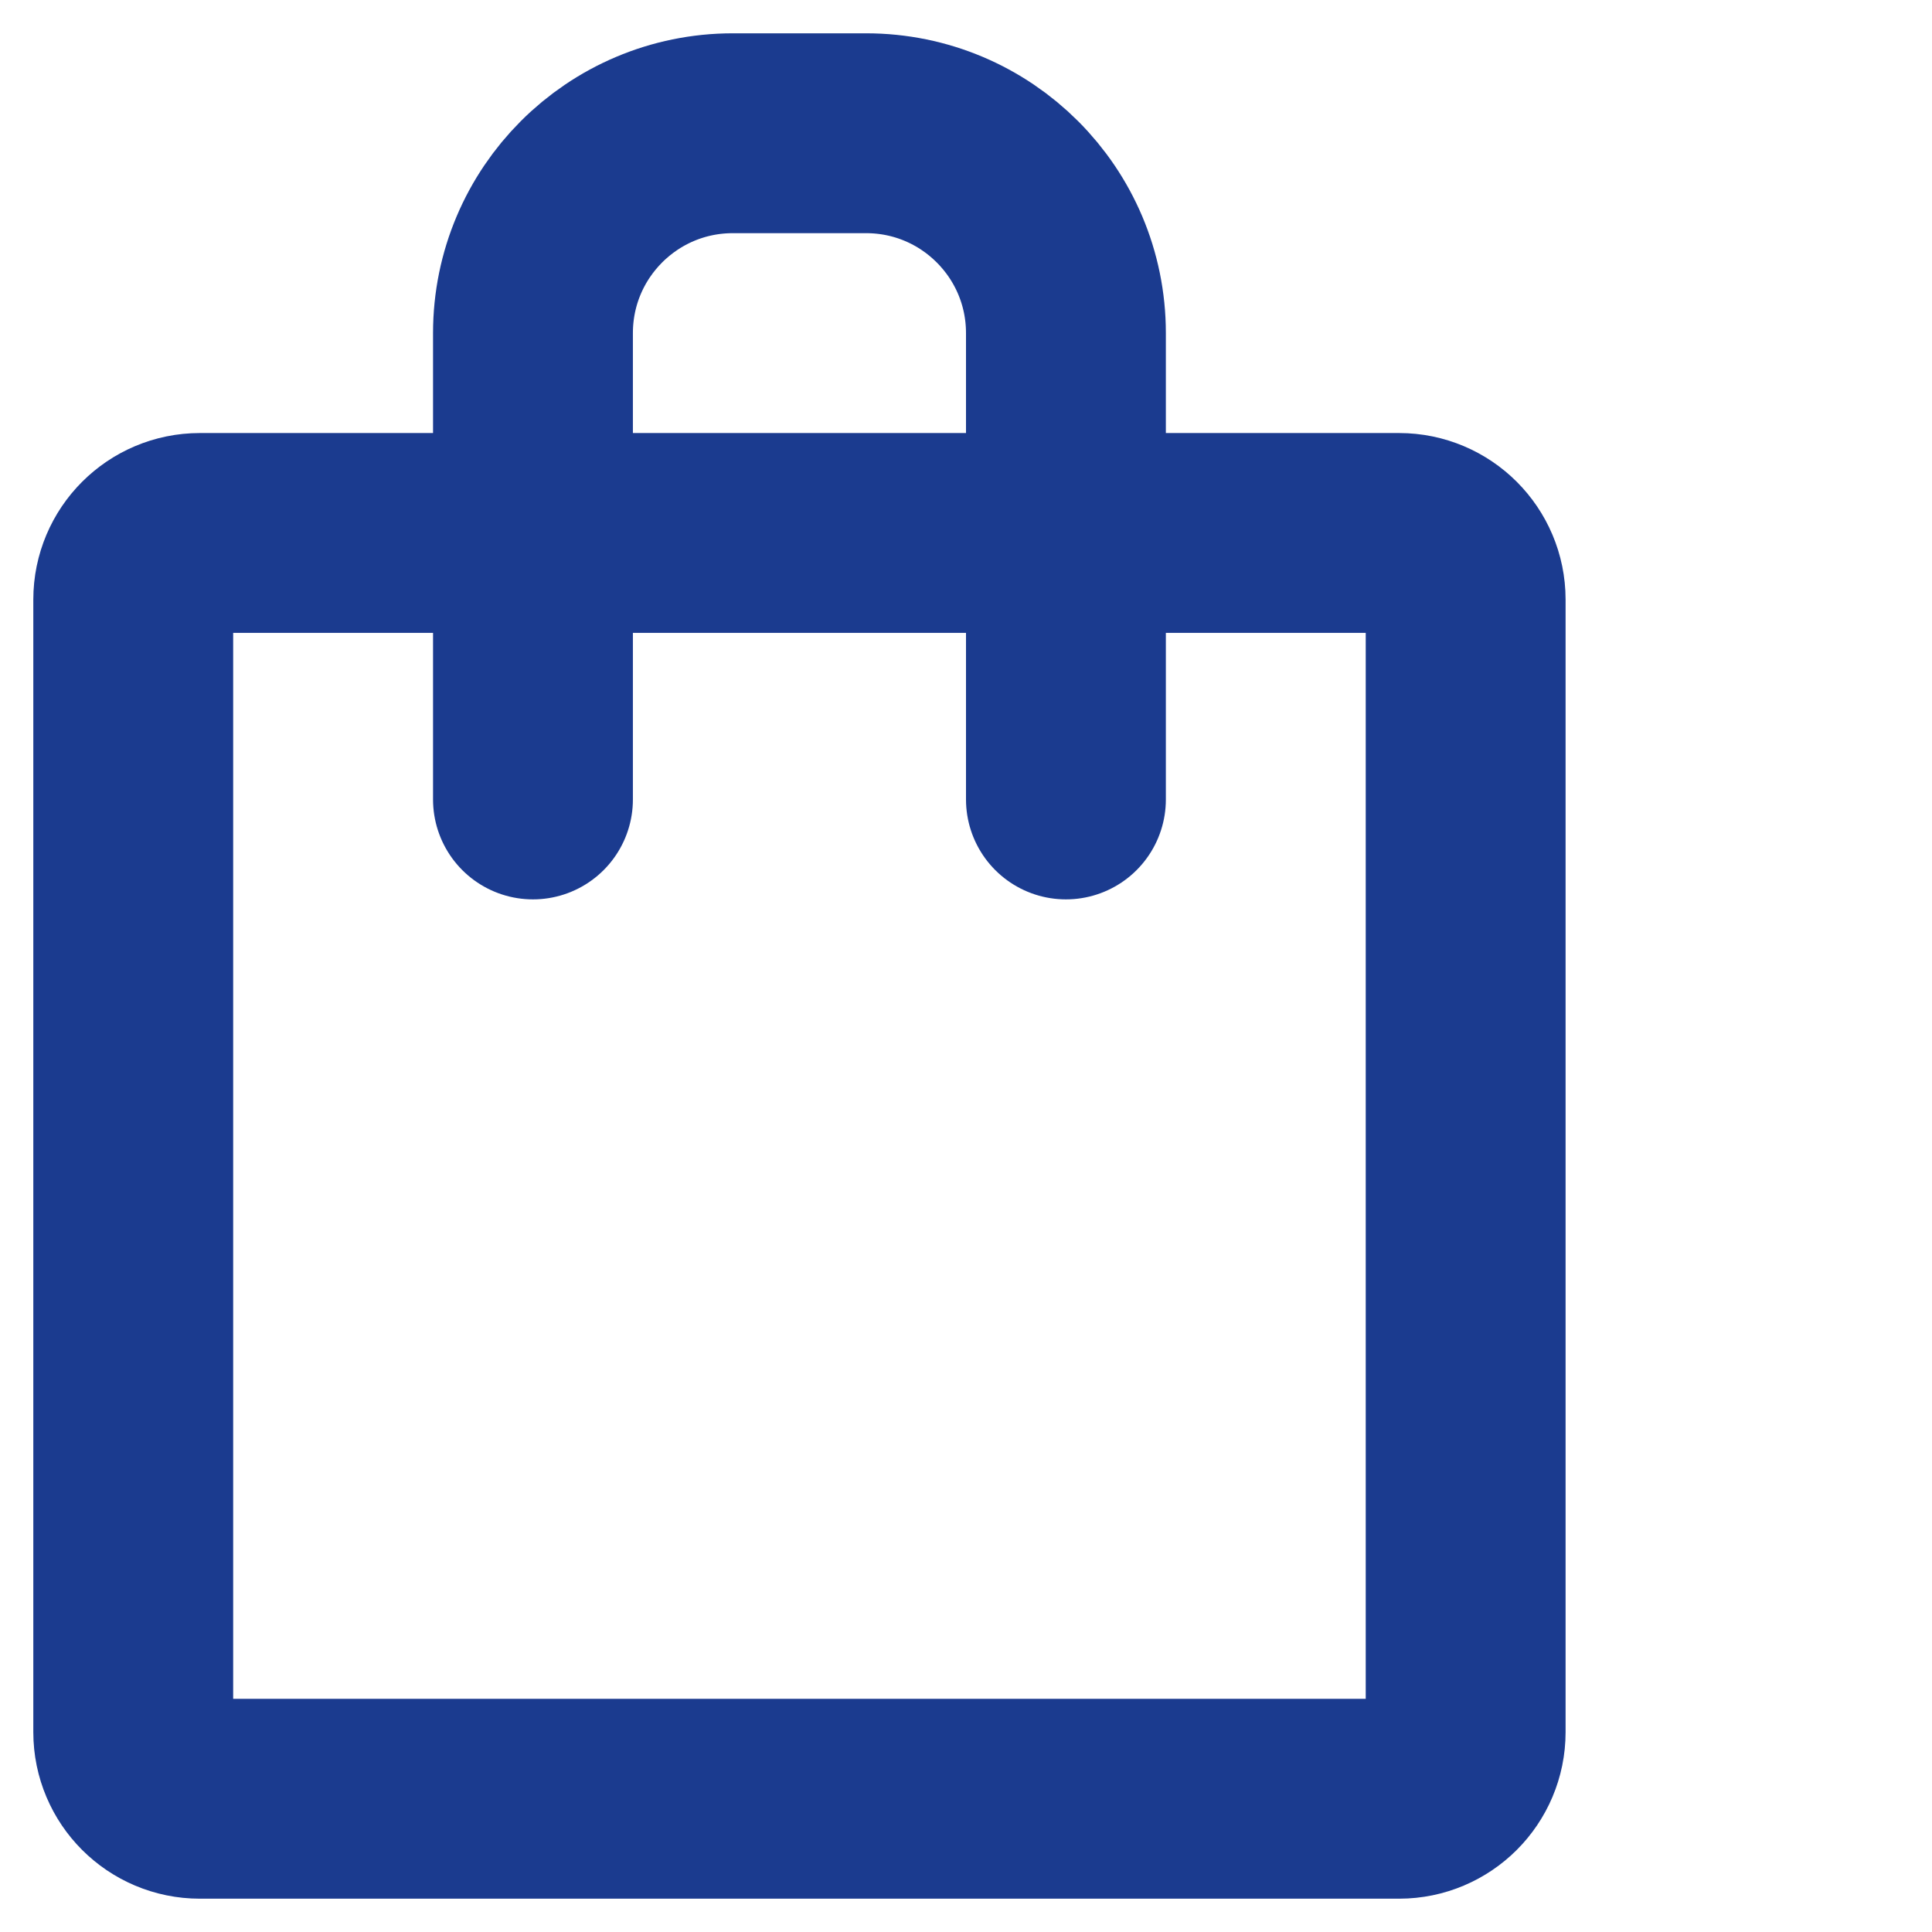
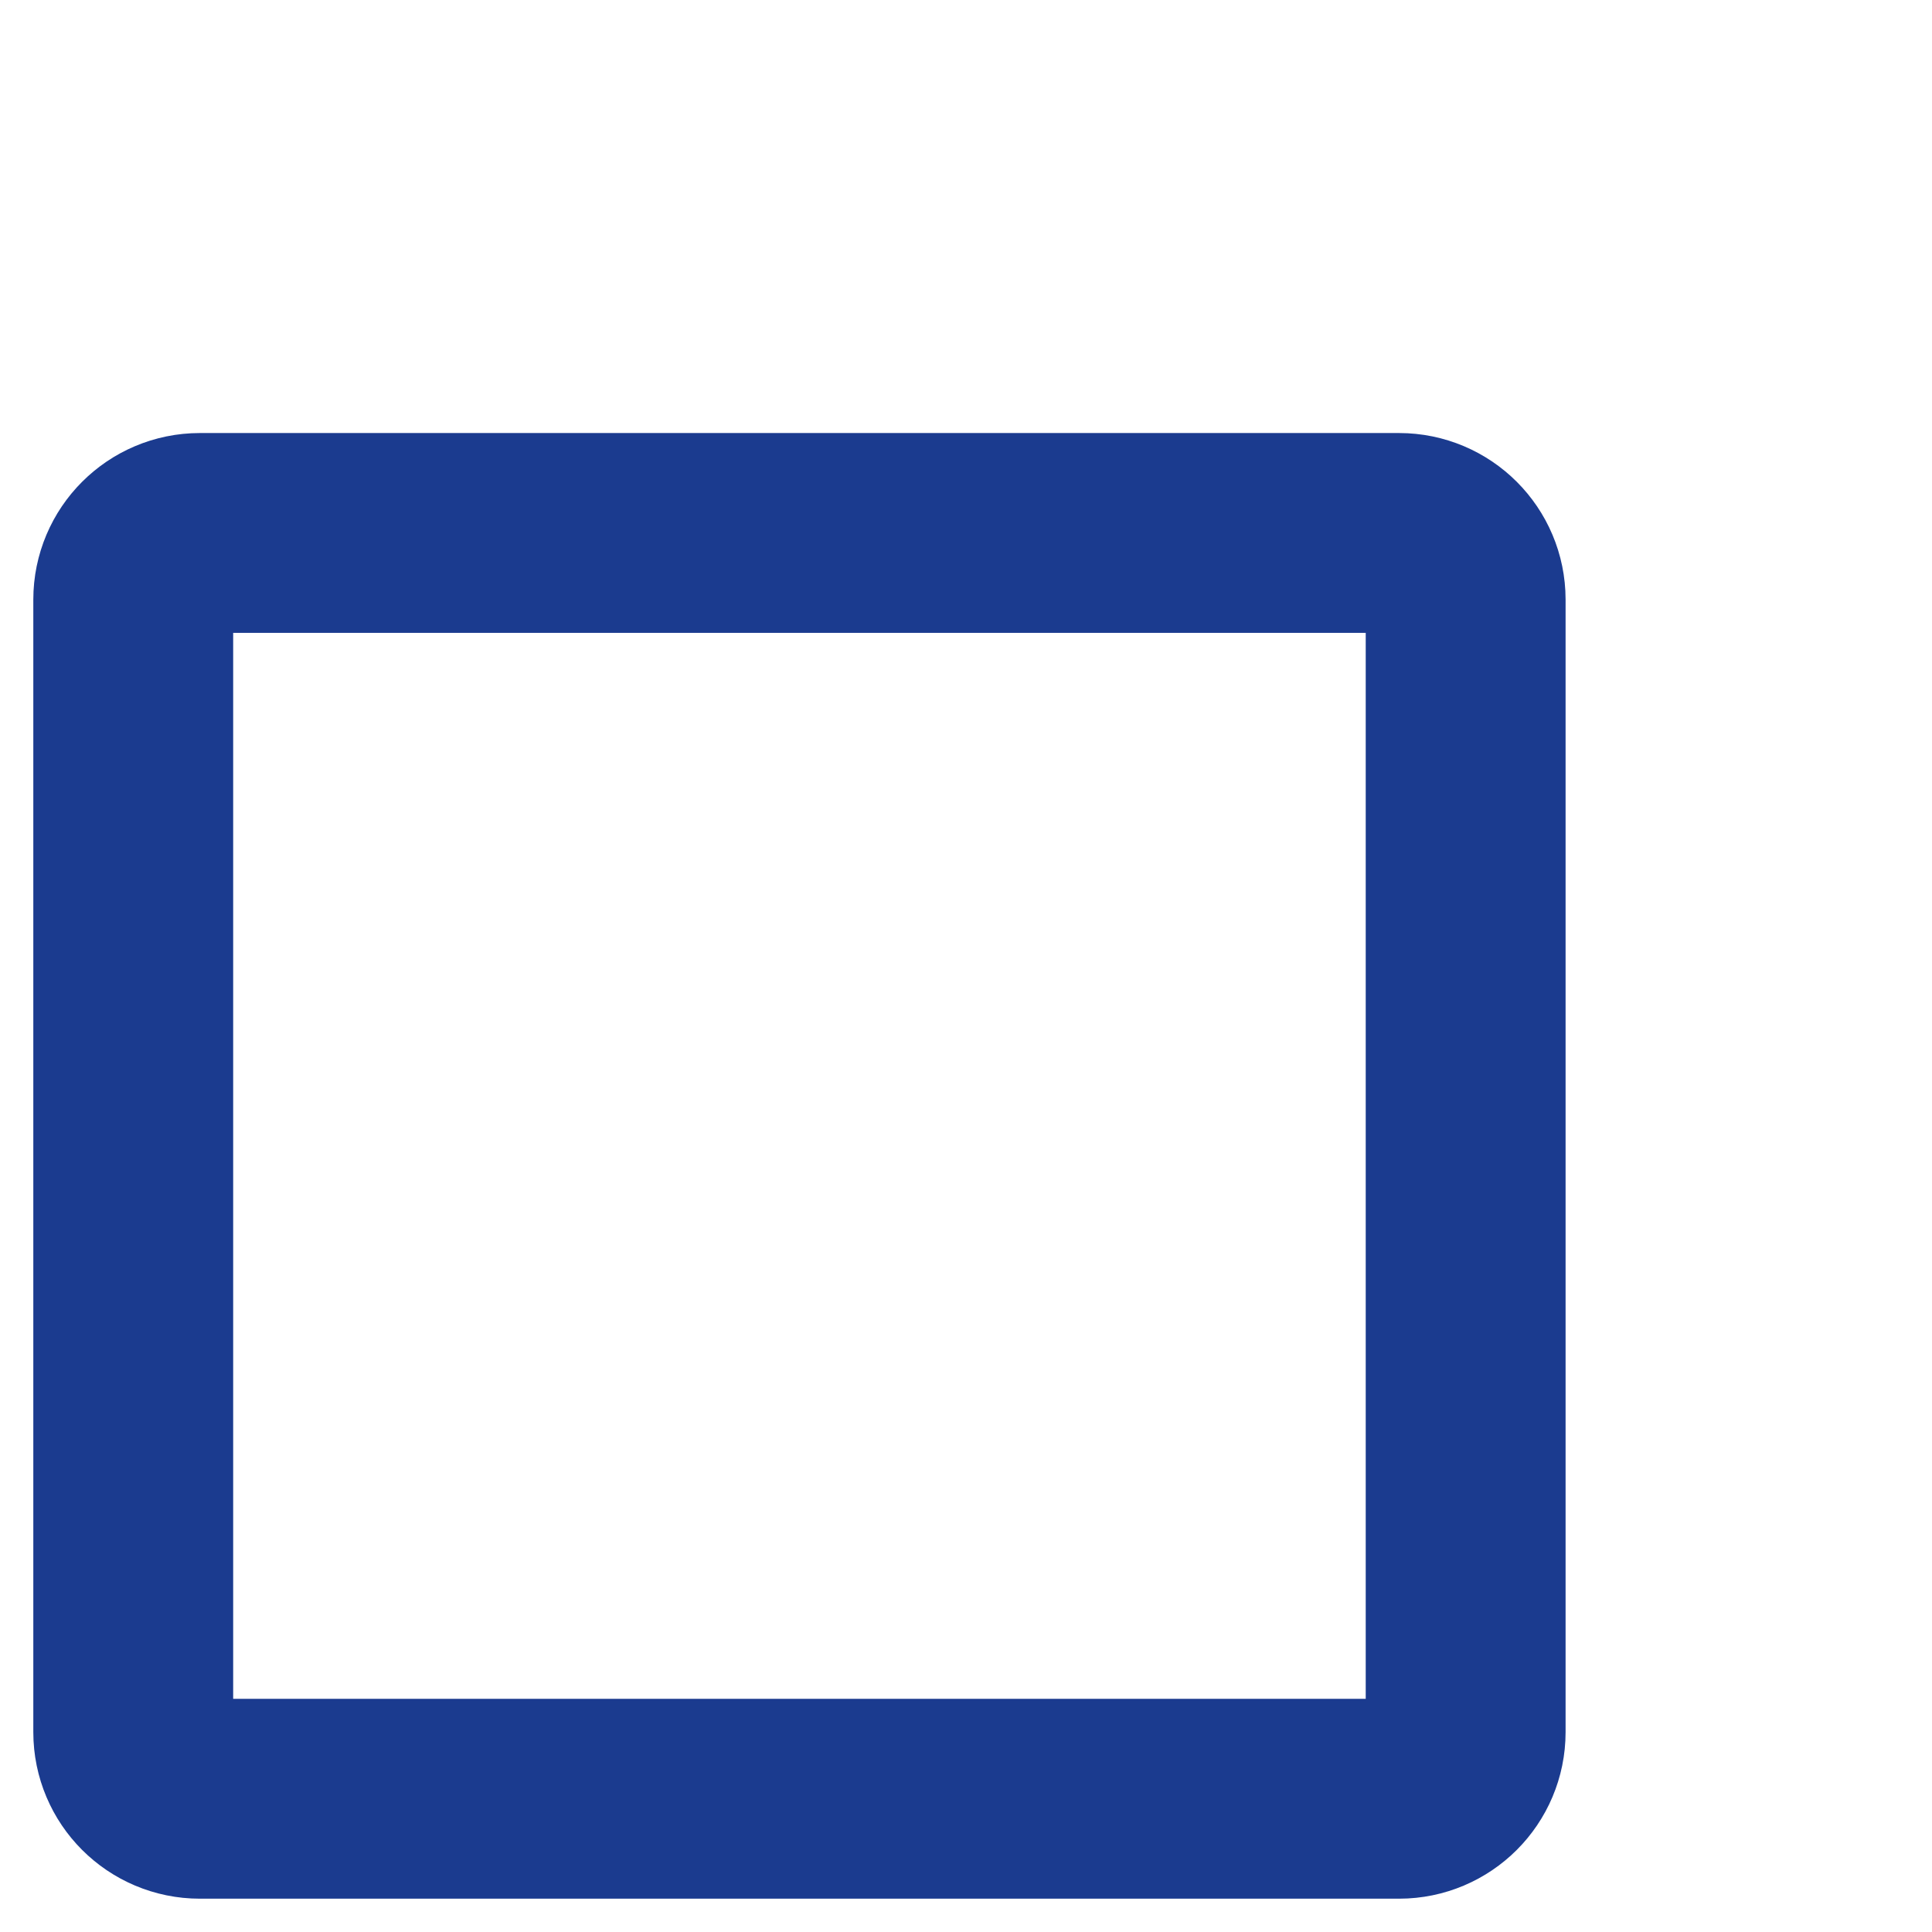
<svg xmlns="http://www.w3.org/2000/svg" width="29" height="29" viewBox="0 0 29 29" fill="none">
  <path d="M2 9C2 8.448 2.448 8 3 8H21C21.552 8 22 8.448 22 9V26C22 26.552 21.552 27 21 27H3C2.448 27 2 26.552 2 26V9Z" stroke="#1B3B8F" stroke-width="3" stroke-linecap="round" stroke-linejoin="round" />
-   <path d="M8 12V5C8 3.343 9.343 2 11 2H13C14.657 2 16 3.343 16 5V12" stroke="#1B3B8F" stroke-width="3" stroke-linecap="round" />
</svg>